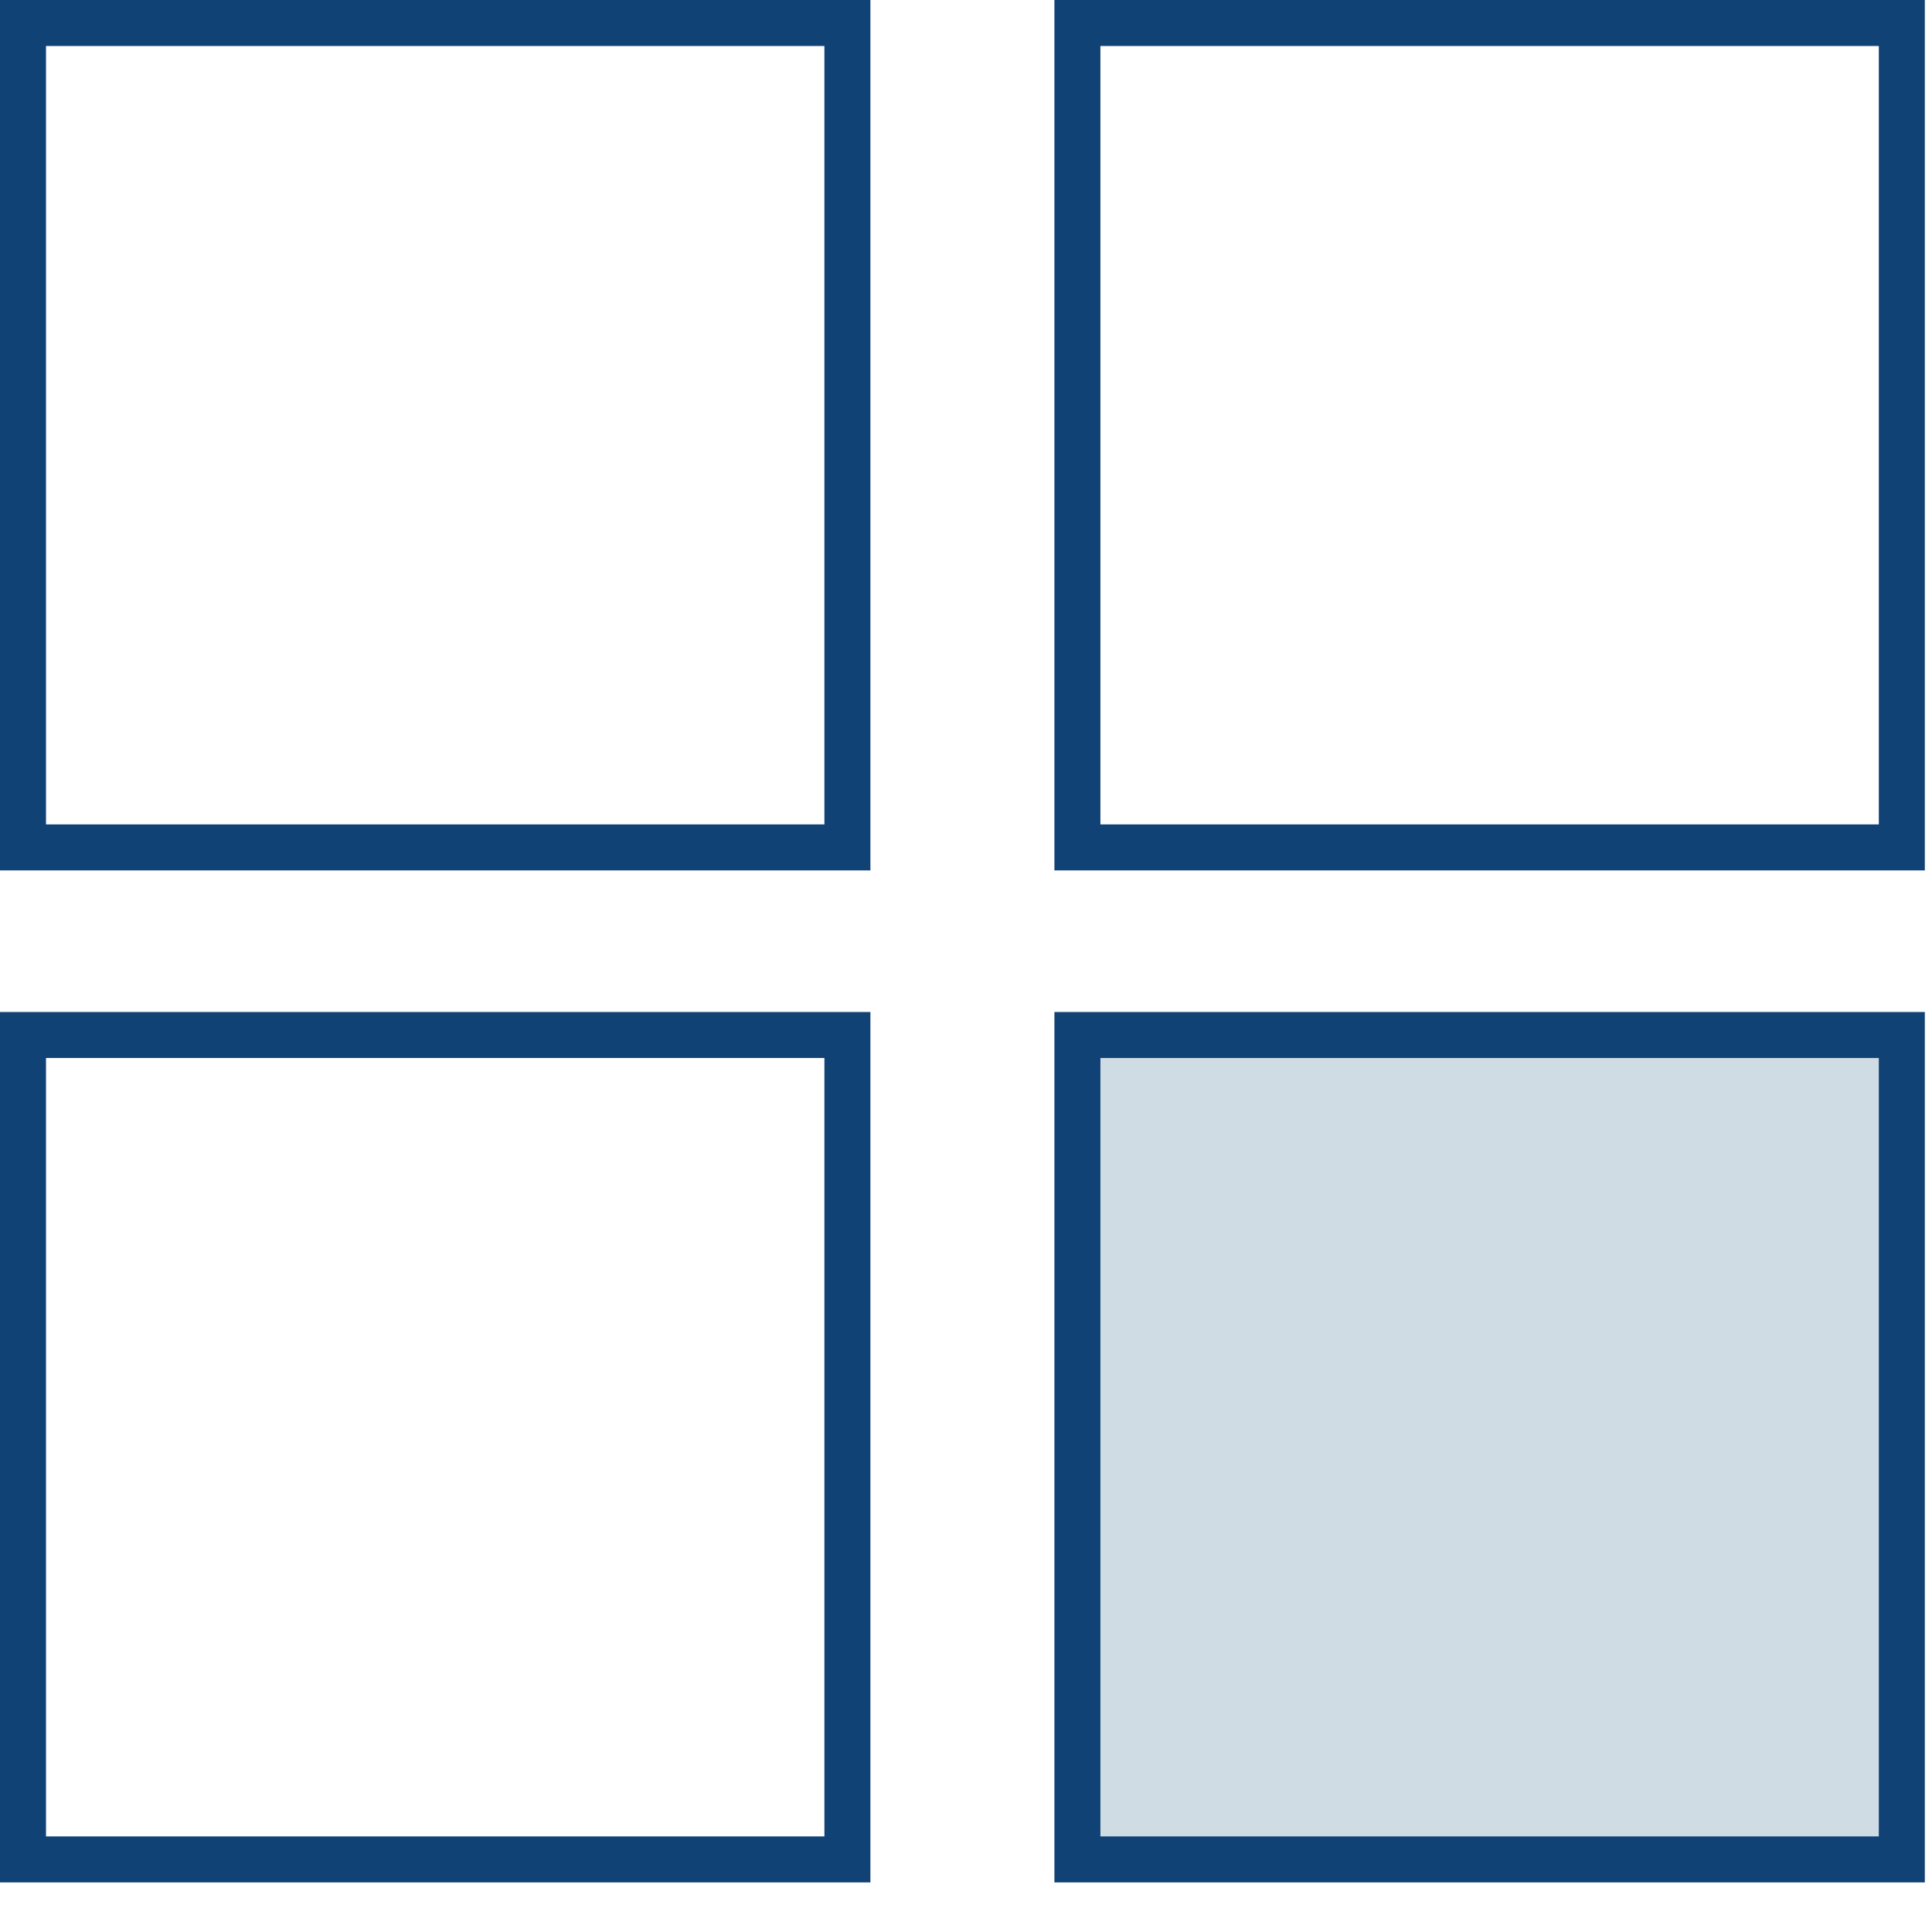
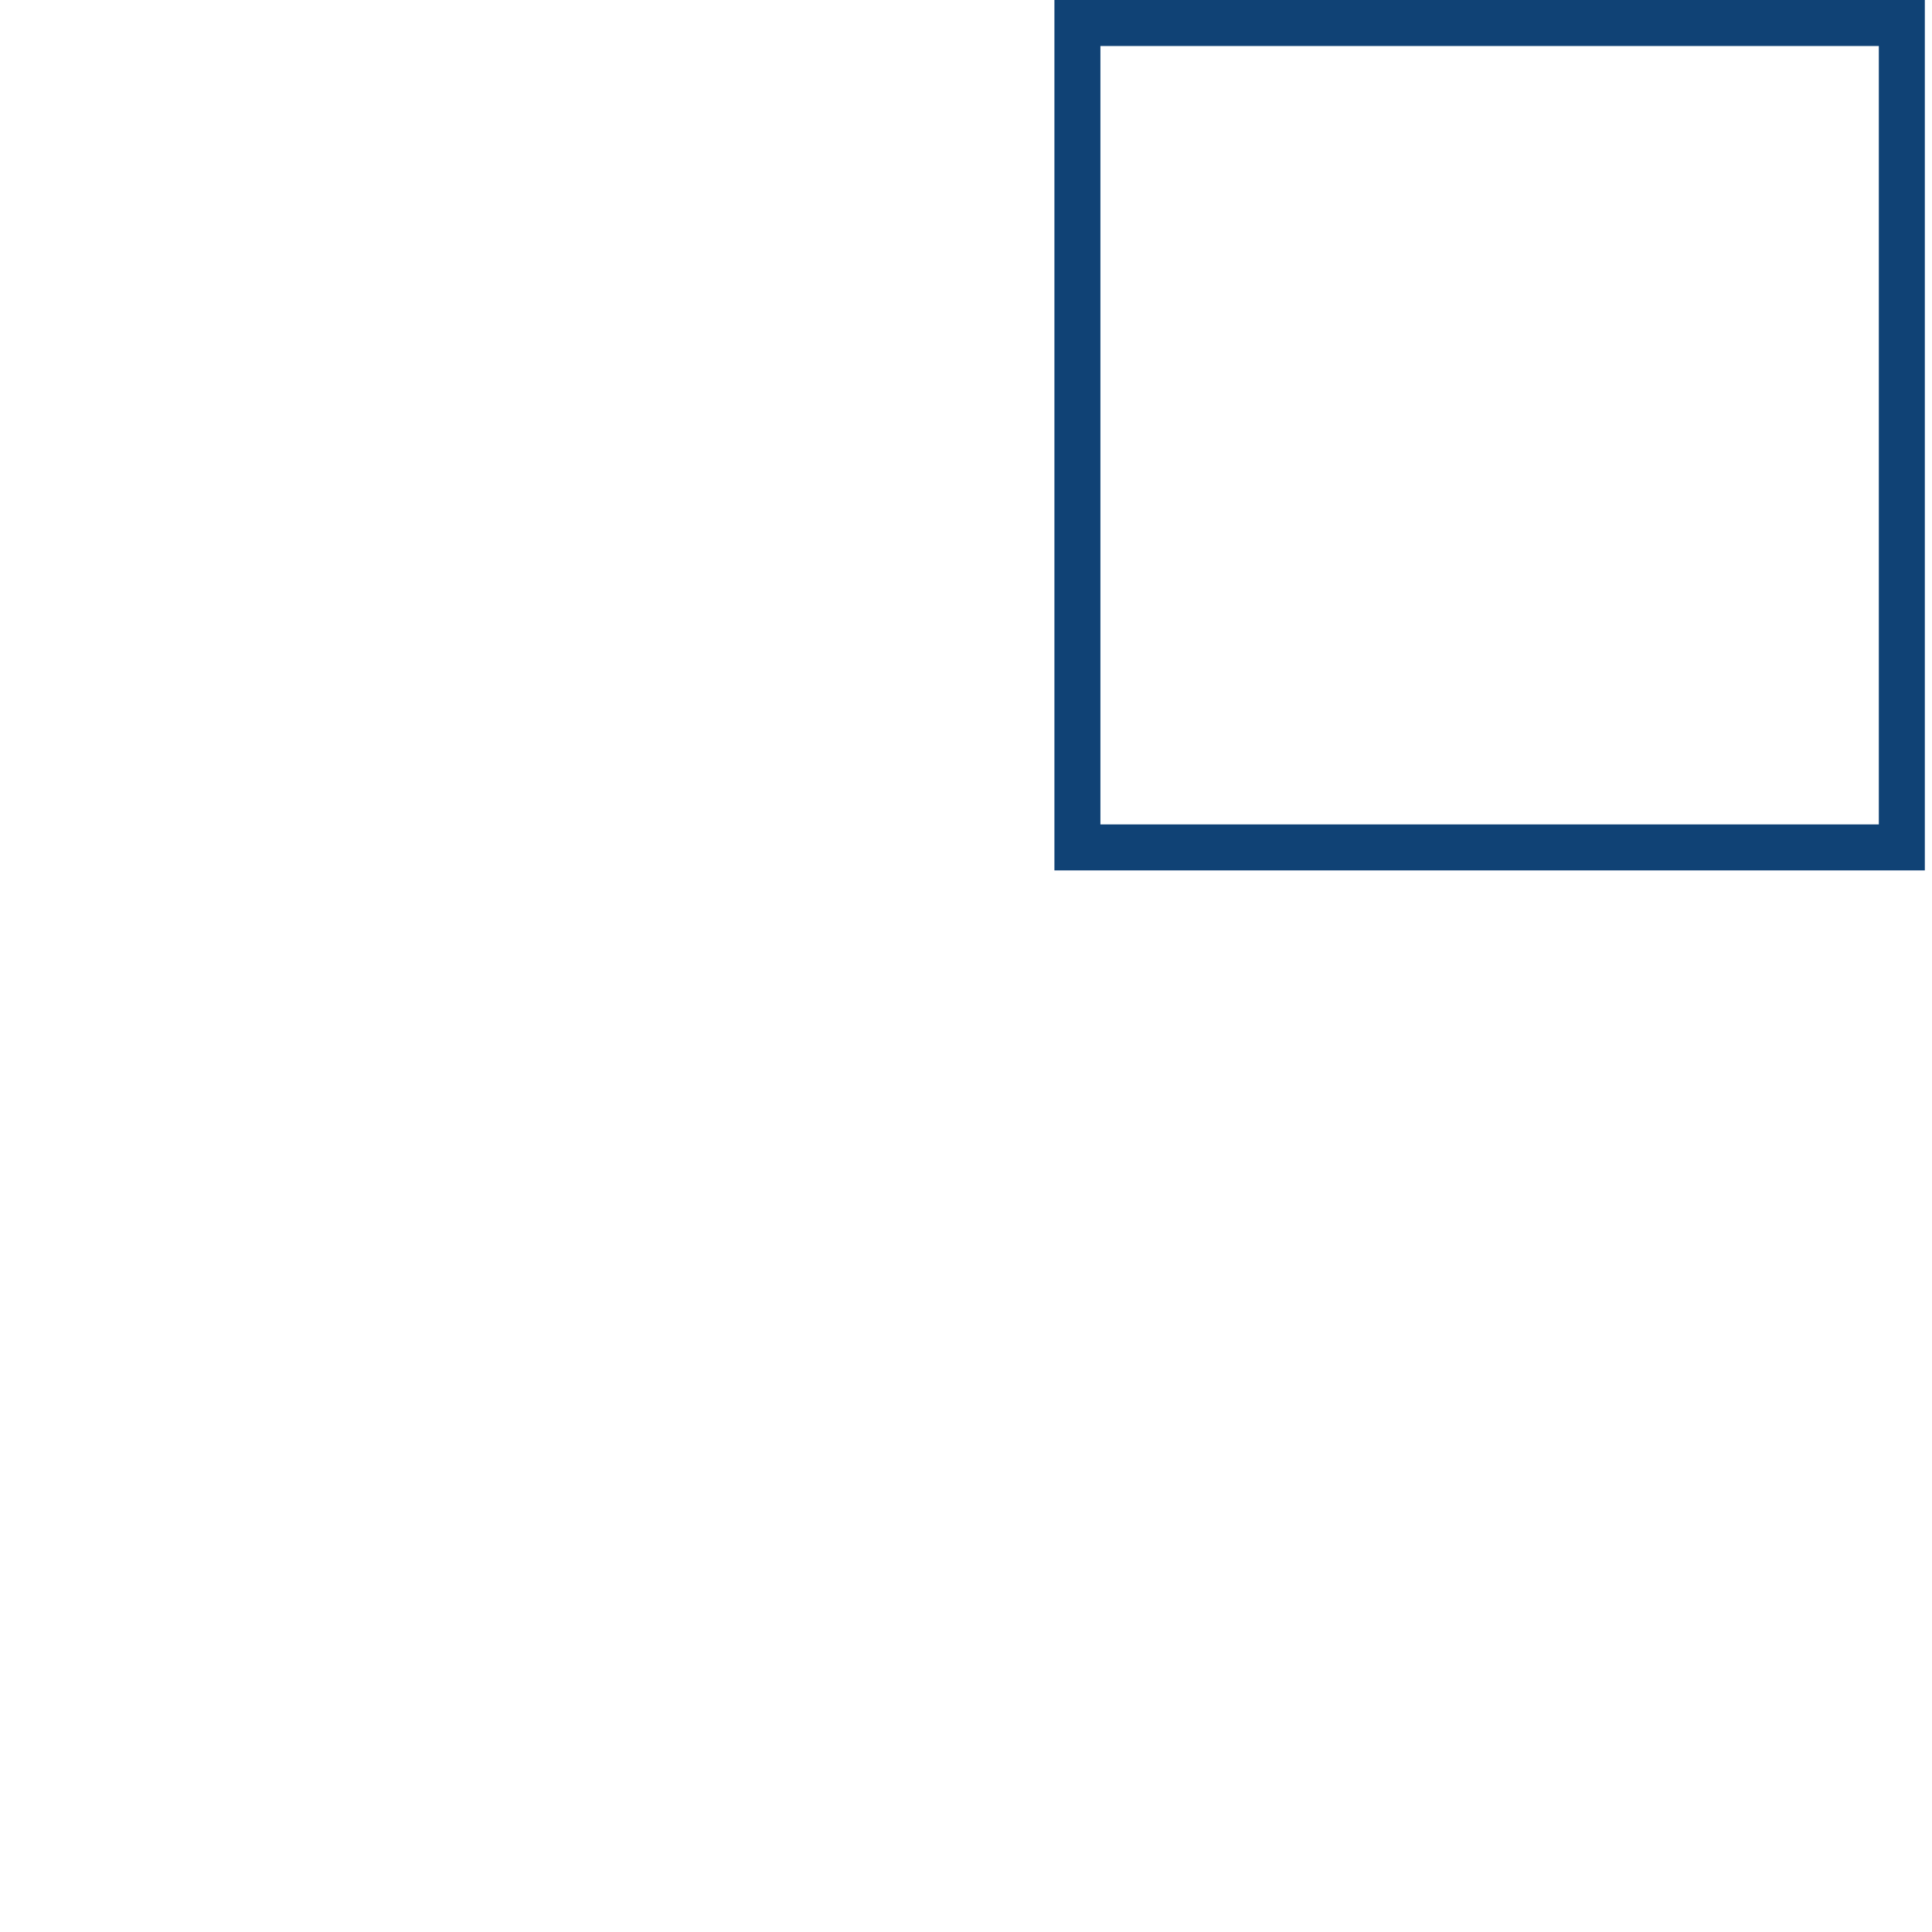
<svg xmlns="http://www.w3.org/2000/svg" width="21" height="21" viewBox="0 0 21 21" fill="none">
  <rect x="11.711" y="0.25" width="8.961" height="8.961" stroke="#104275" stroke-width="0.5" />
-   <rect x="11.711" y="11.25" width="8.961" height="8.961" fill="#D0DCE3" stroke="#104275" stroke-width="0.5" />
-   <rect x="0.25" y="0.25" width="8.961" height="8.961" stroke="#104275" stroke-width="0.5" />
-   <rect x="0.25" y="11.25" width="8.961" height="8.961" stroke="#104275" stroke-width="0.5" />
</svg>